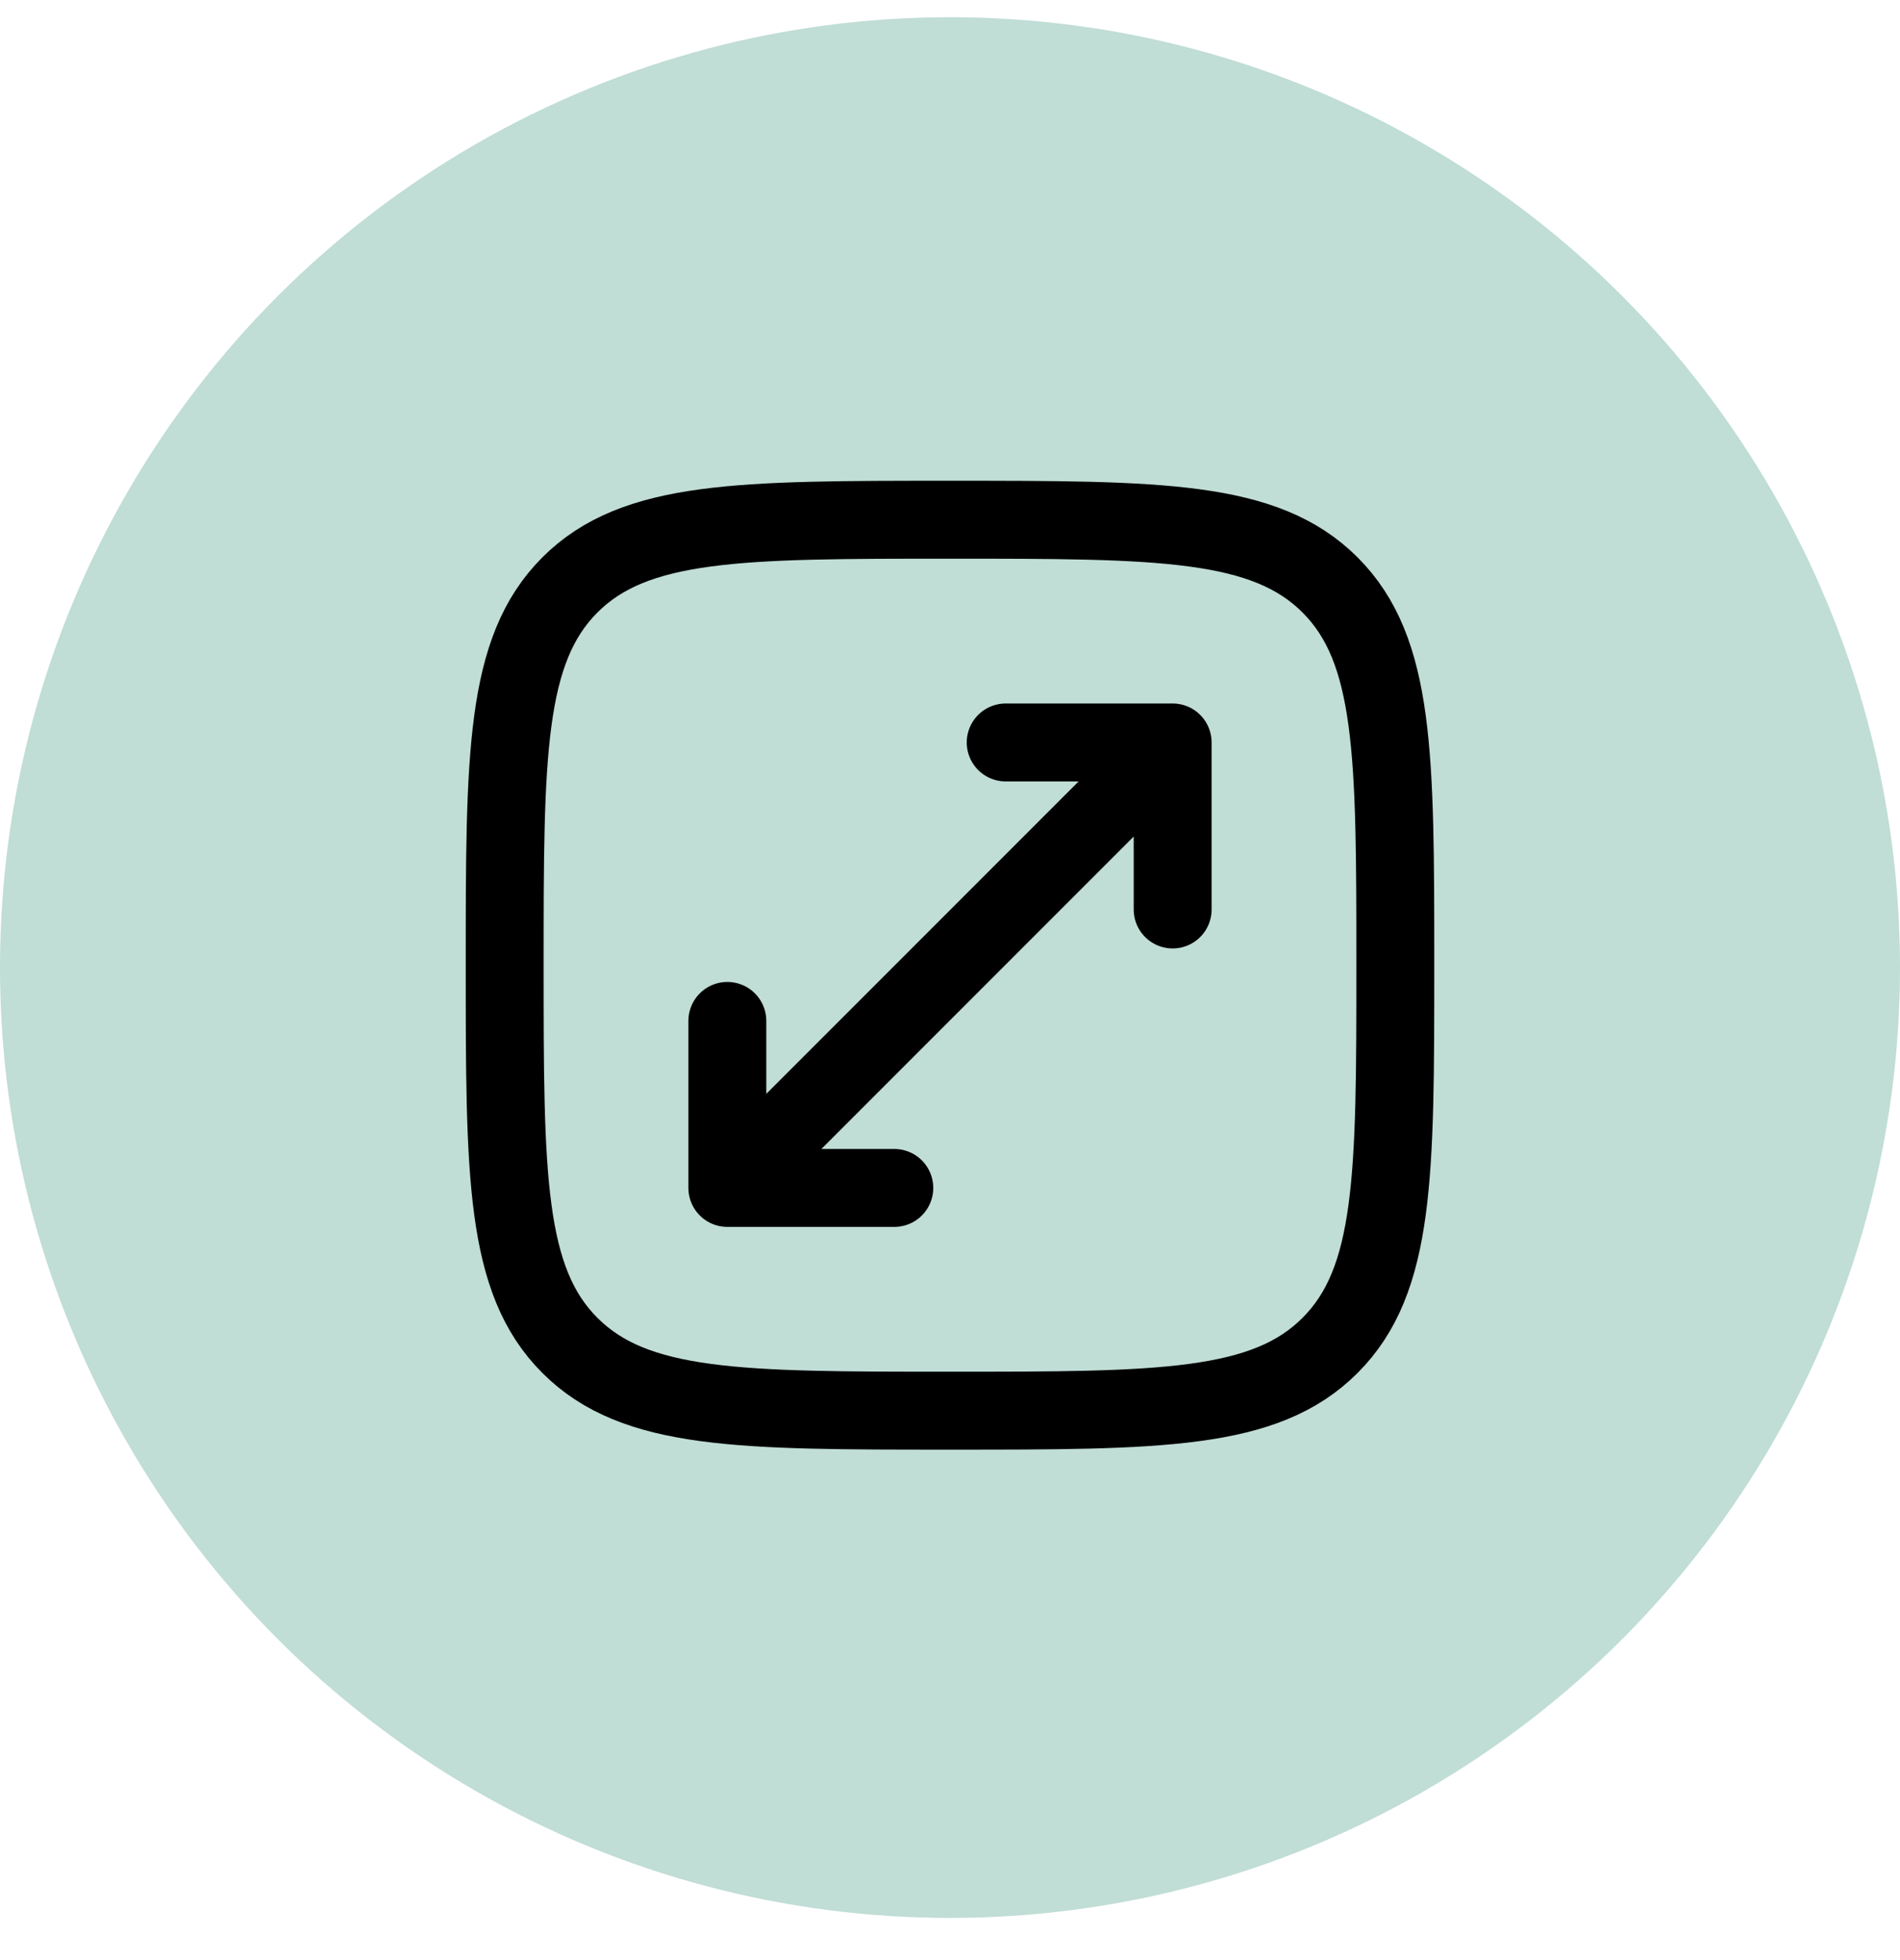
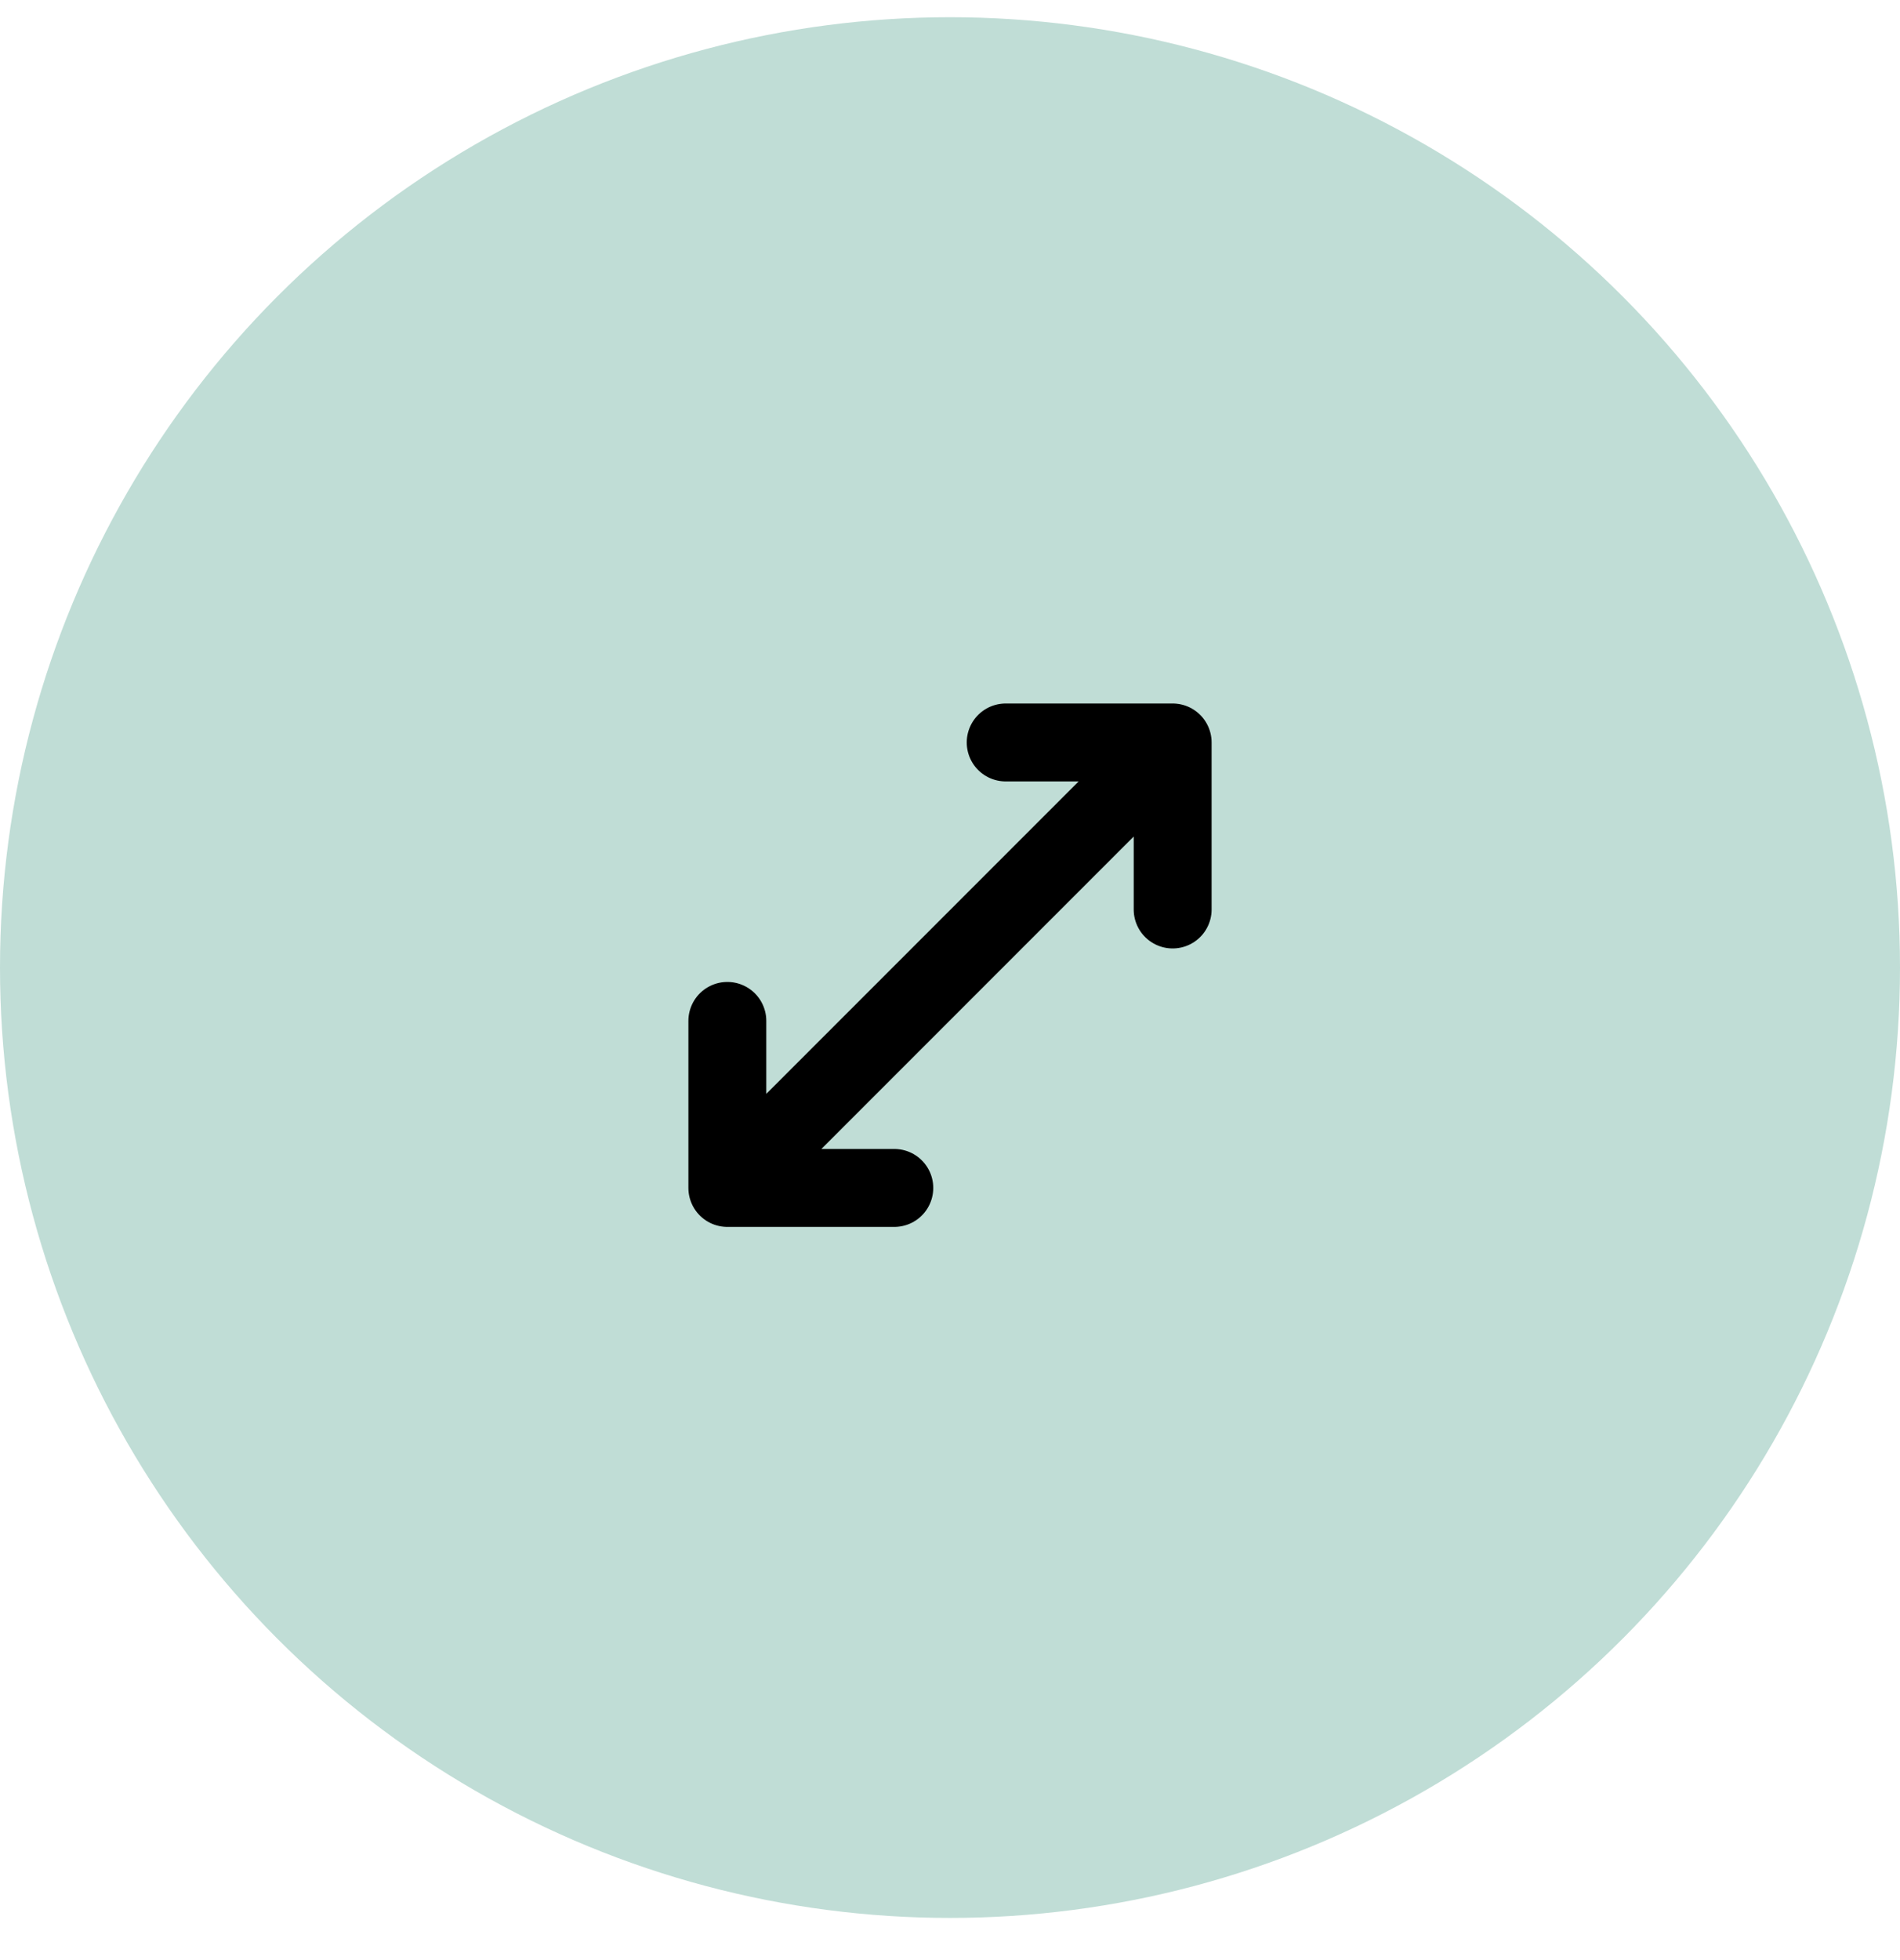
<svg xmlns="http://www.w3.org/2000/svg" fill="none" viewBox="0 0 32 33" height="33" width="32">
  <g clip-path="url(#clip0_4573_9598)">
    <circle fill="#C0DDD6" r="16" cy="16.29" cx="16" />
    <path stroke-linejoin="round" stroke-linecap="round" stroke-width="1.312" stroke="black" d="M19.75 12.5L16 16.25L12.25 20M19.75 12.5H16.938M19.75 12.5V15.312M12.25 20H15.062M12.25 20V17.188" />
-     <path stroke-width="1.312" stroke="black" d="M8.5 16.25C8.5 12.714 8.5 10.947 9.598 9.848C10.697 8.75 12.464 8.75 16 8.75C19.535 8.75 21.303 8.75 22.401 9.848C23.5 10.947 23.5 12.714 23.5 16.25C23.5 19.785 23.5 21.553 22.401 22.651C21.304 23.75 19.535 23.75 16 23.75C12.464 23.75 10.697 23.75 9.598 22.651C8.5 21.554 8.5 19.785 8.5 16.25Z" />
  </g>
  <defs>
    <clipPath id="clip0_4573_9598">
      <rect transform="translate(0 0.29)" fill="white" height="32" width="32" />
    </clipPath>
  </defs>
</svg>